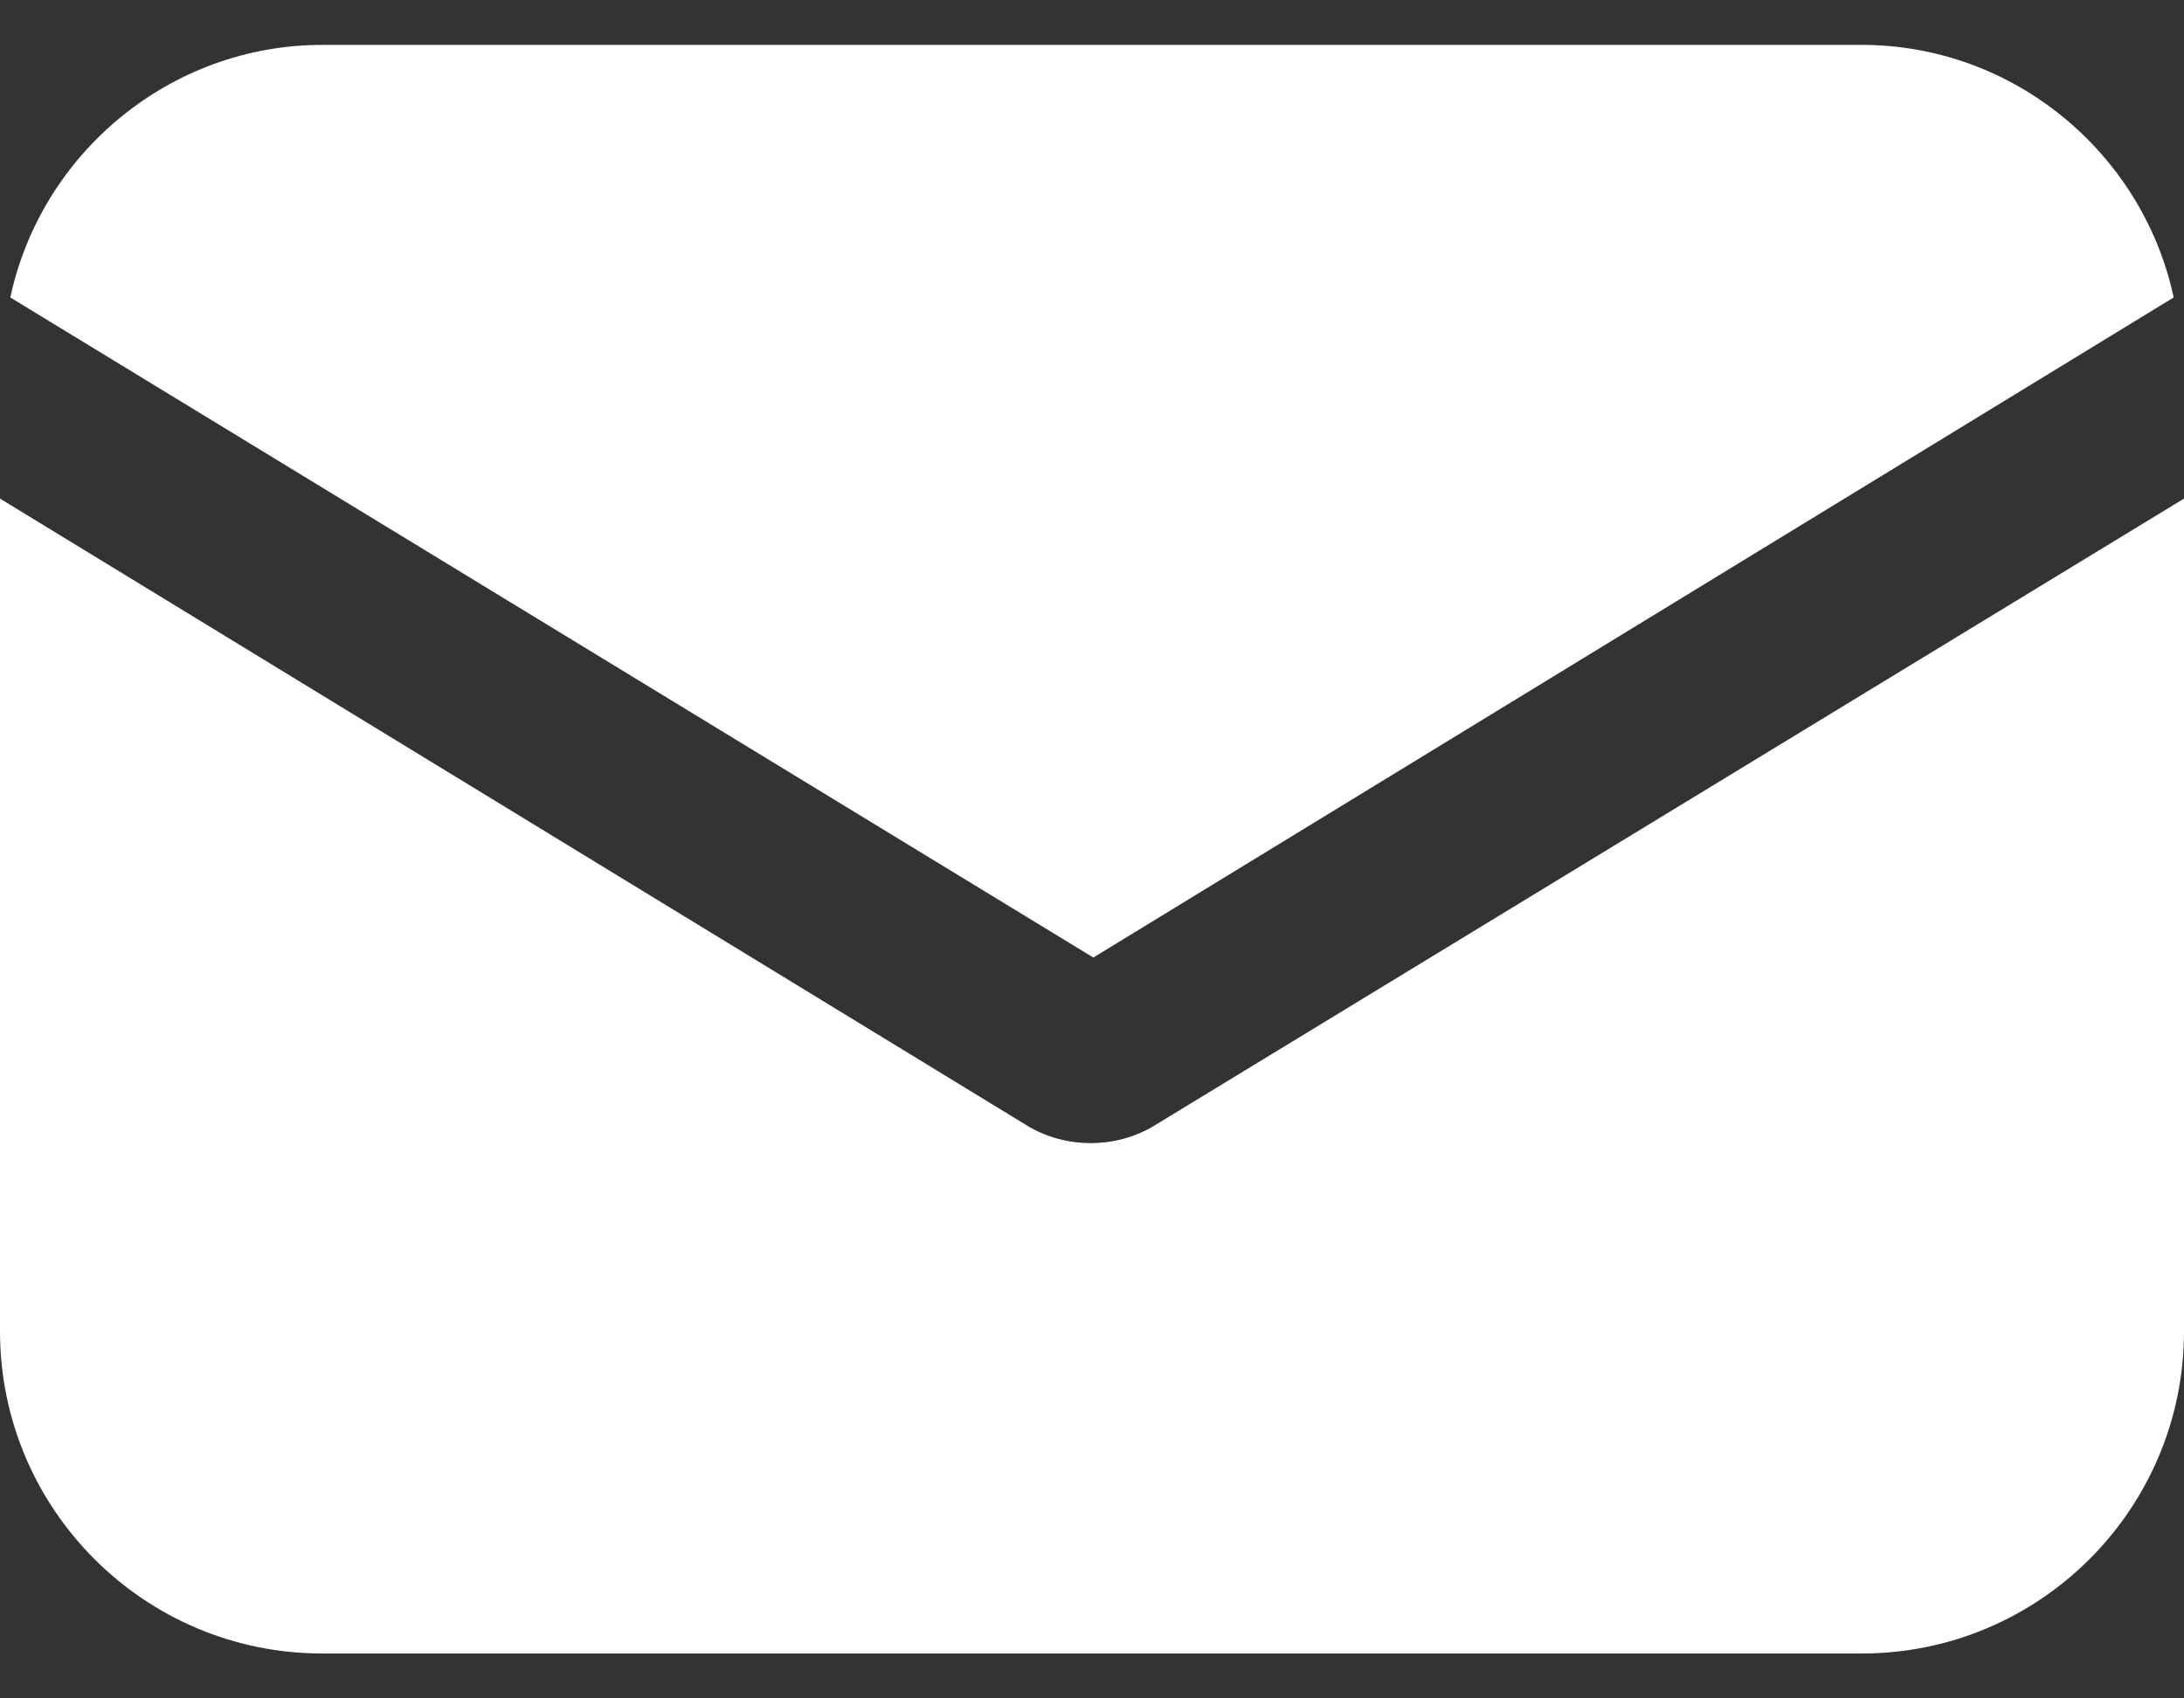
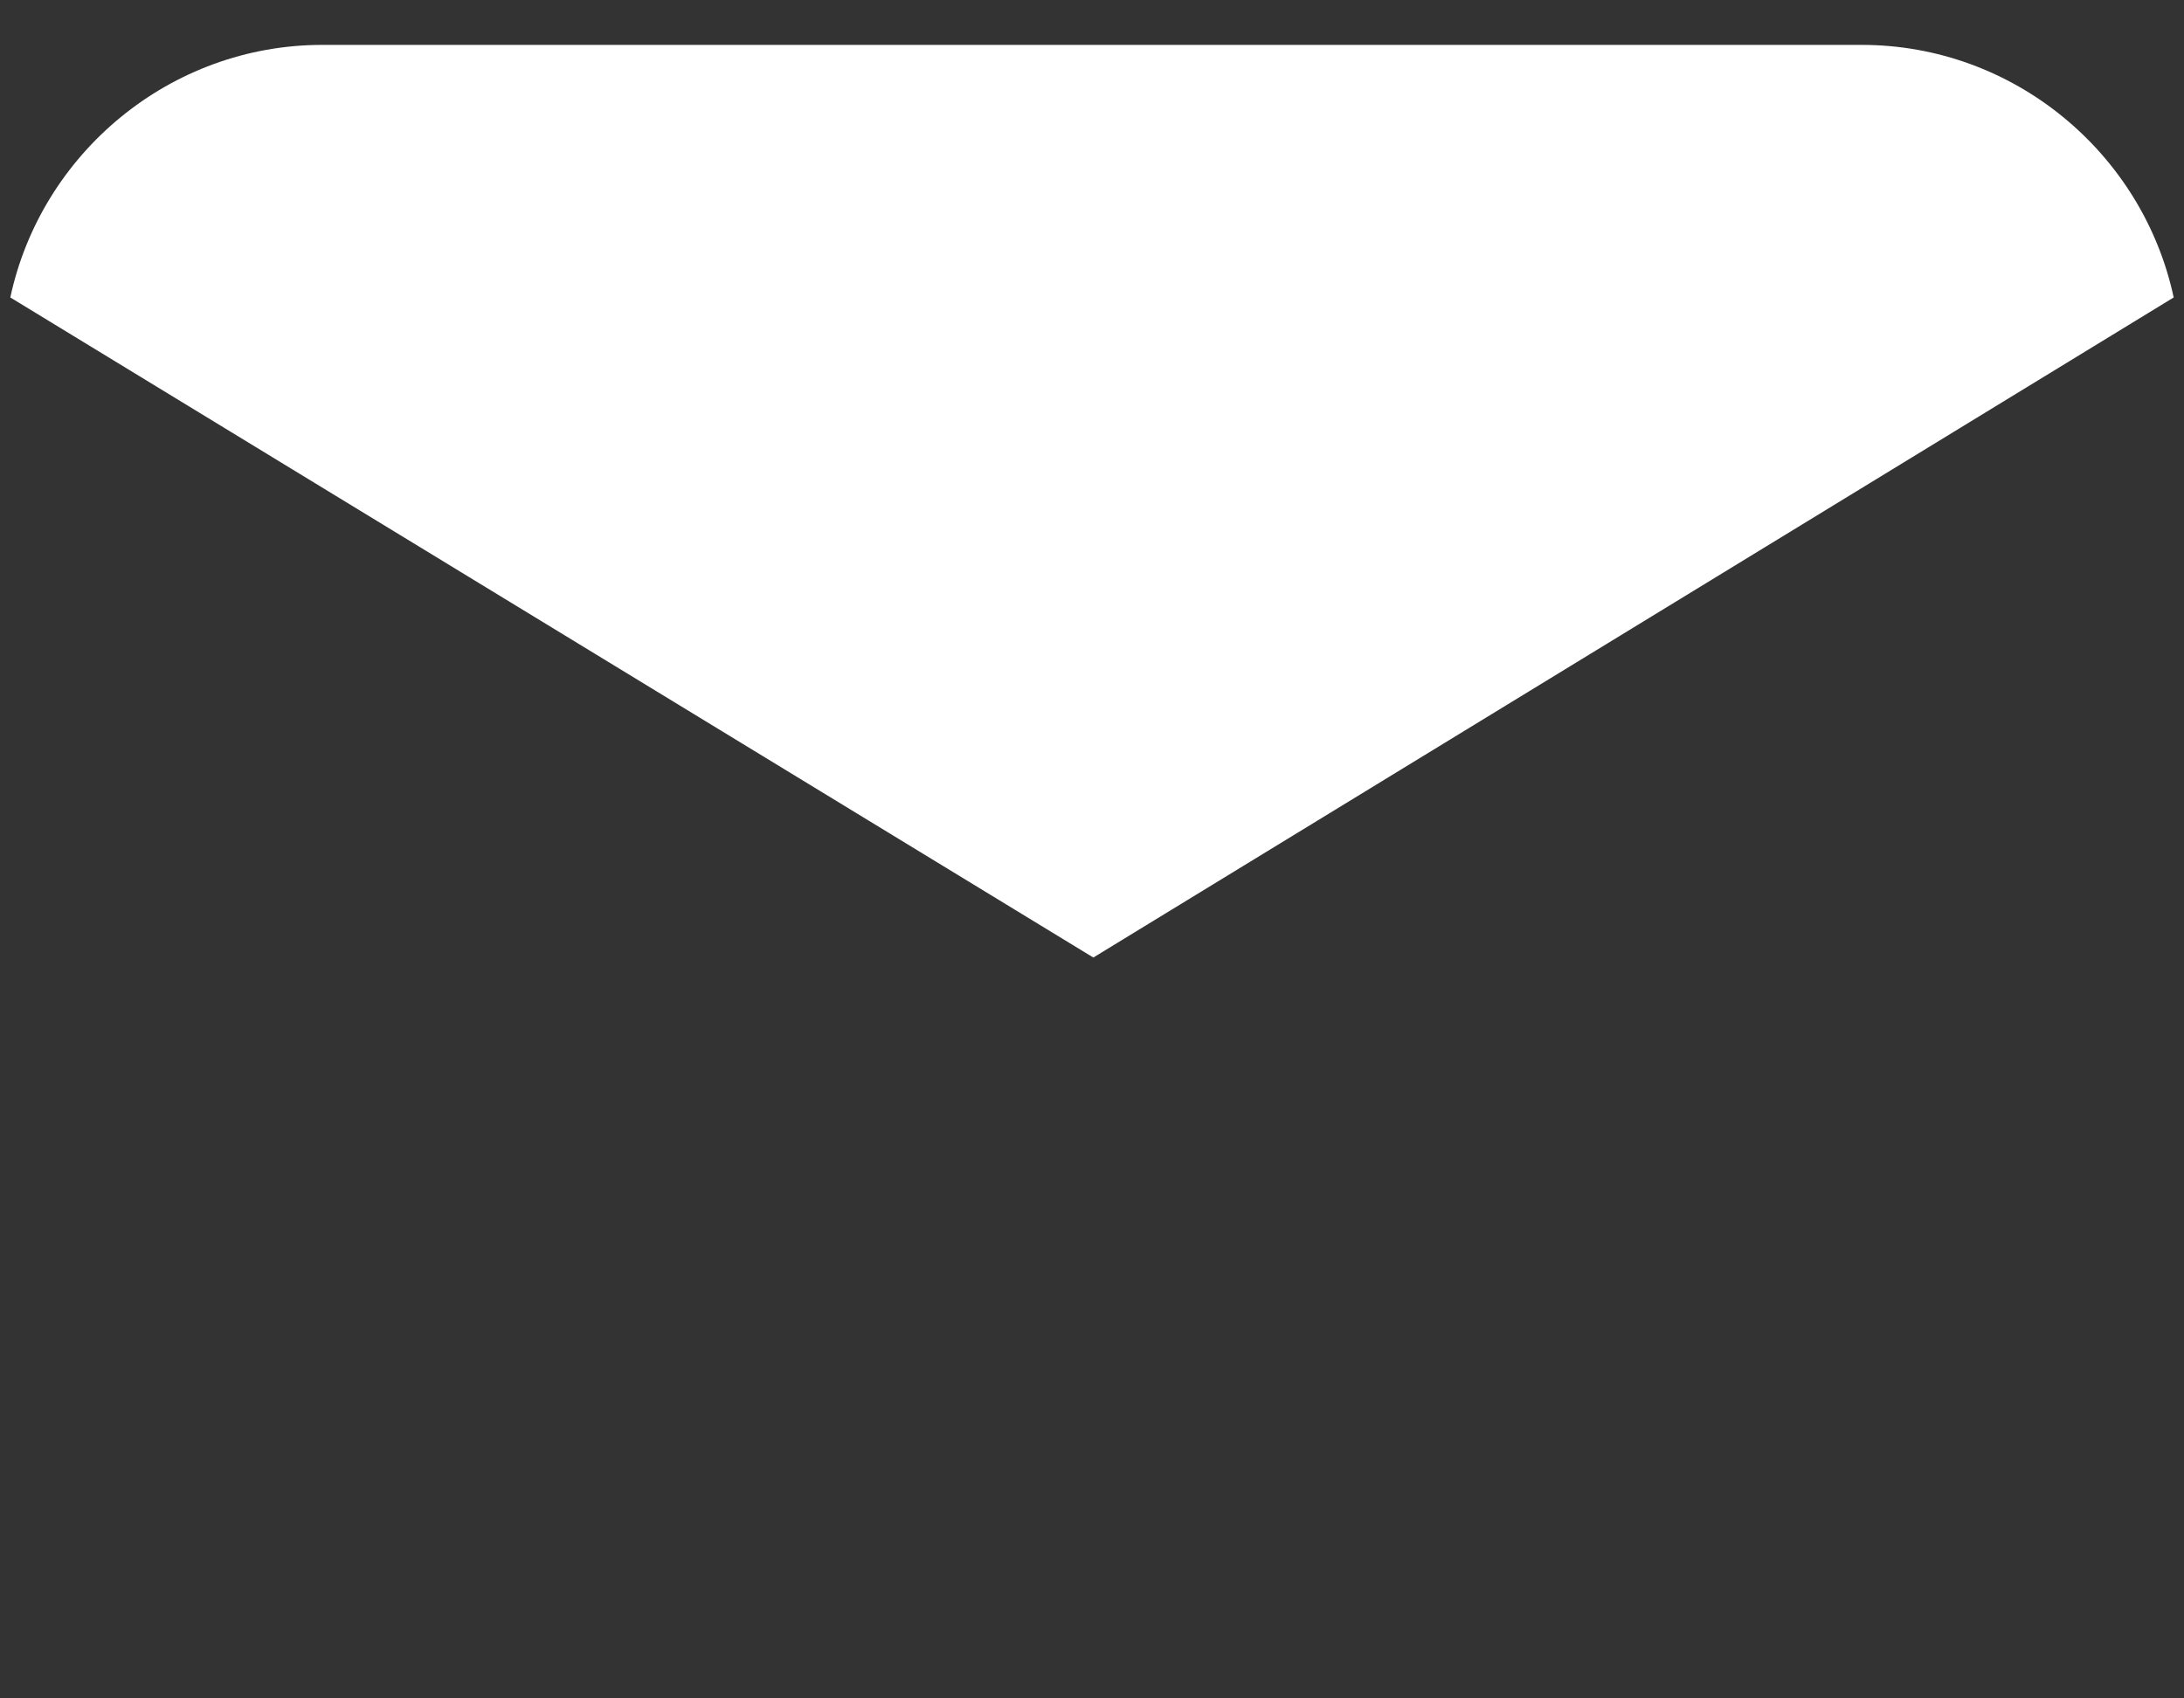
<svg xmlns="http://www.w3.org/2000/svg" width="18" height="14" viewBox="0 0 18 14" fill="none">
  <rect x="0" y="0" width="18" height="14" fill="#333333" stroke="none" />
-   <path d="M9.521 9.274C9.351 9.38 9.159 9.423 8.989 9.423C8.819 9.423 8.628 9.38 8.458 9.274L0 4.11V10.974C0 12.44 1.19 13.63 2.656 13.63H15.344C16.81 13.63 18 12.44 18 10.974V4.11L9.521 9.274Z" fill="white" />
  <path d="M15.344 0.37H2.656C1.403 0.37 0.34 1.262 0.085 2.452L9.011 7.893L17.915 2.452C17.66 1.262 16.597 0.37 15.344 0.37Z" fill="white" />
</svg>